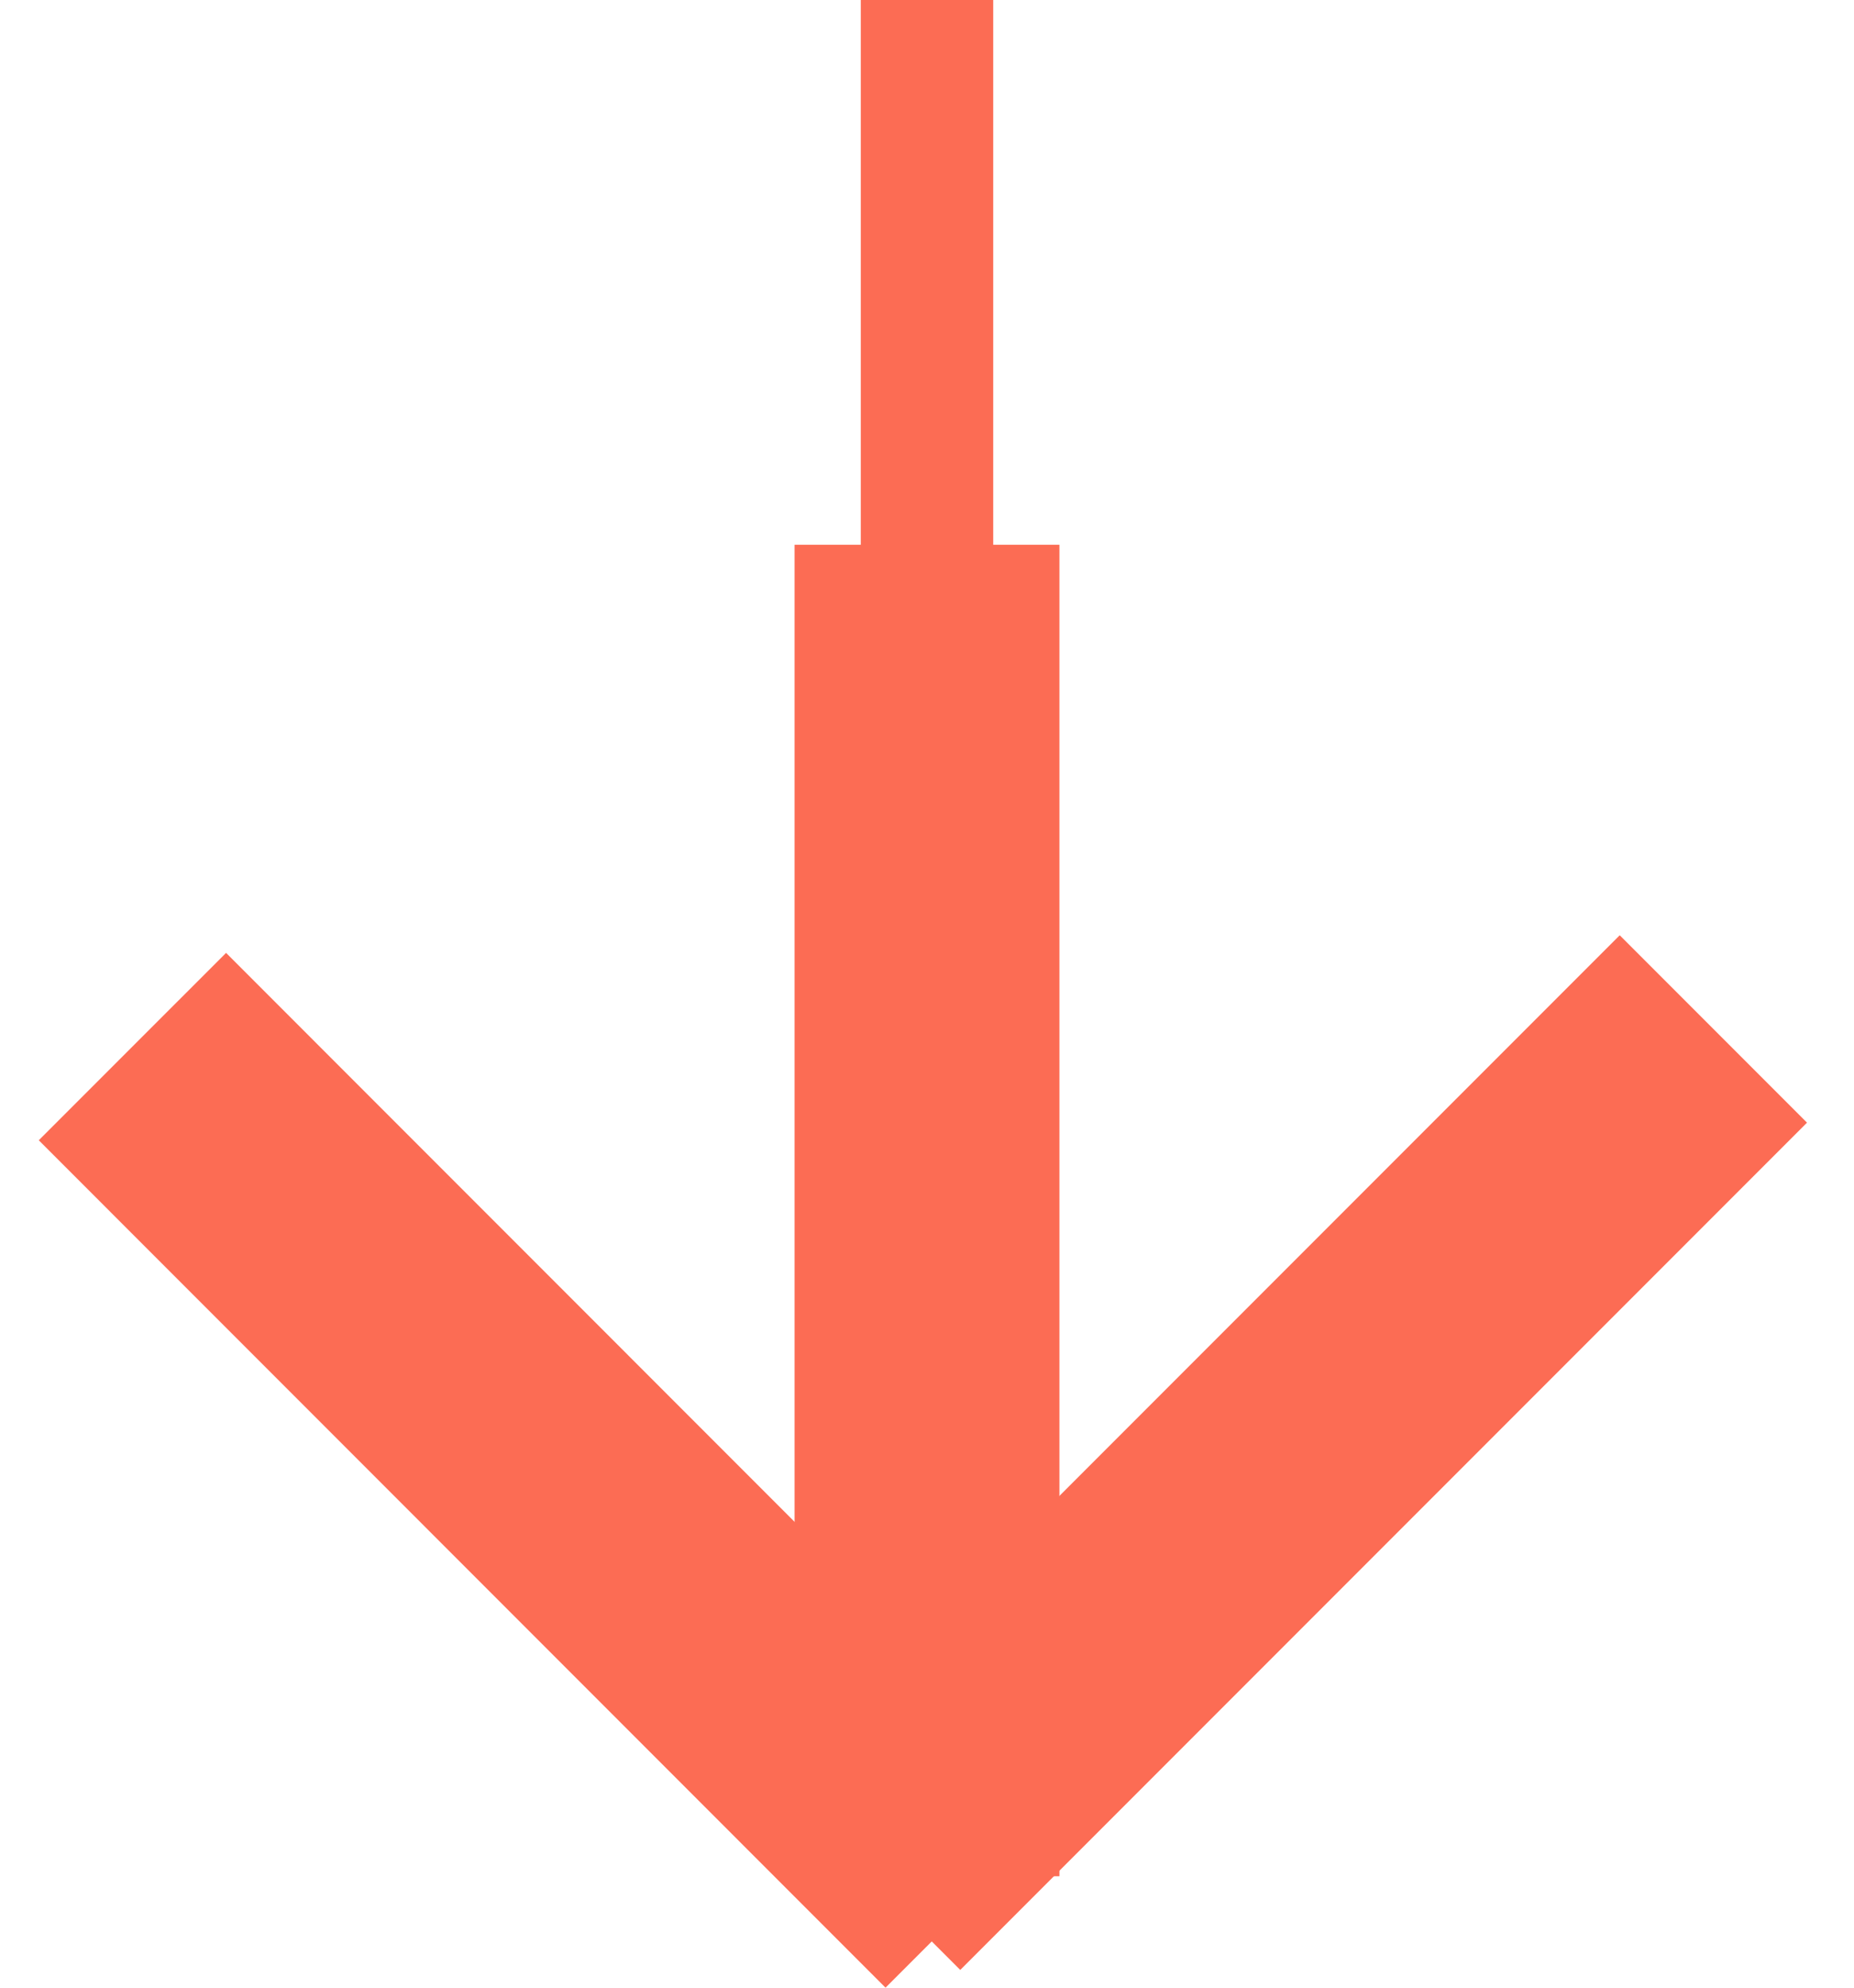
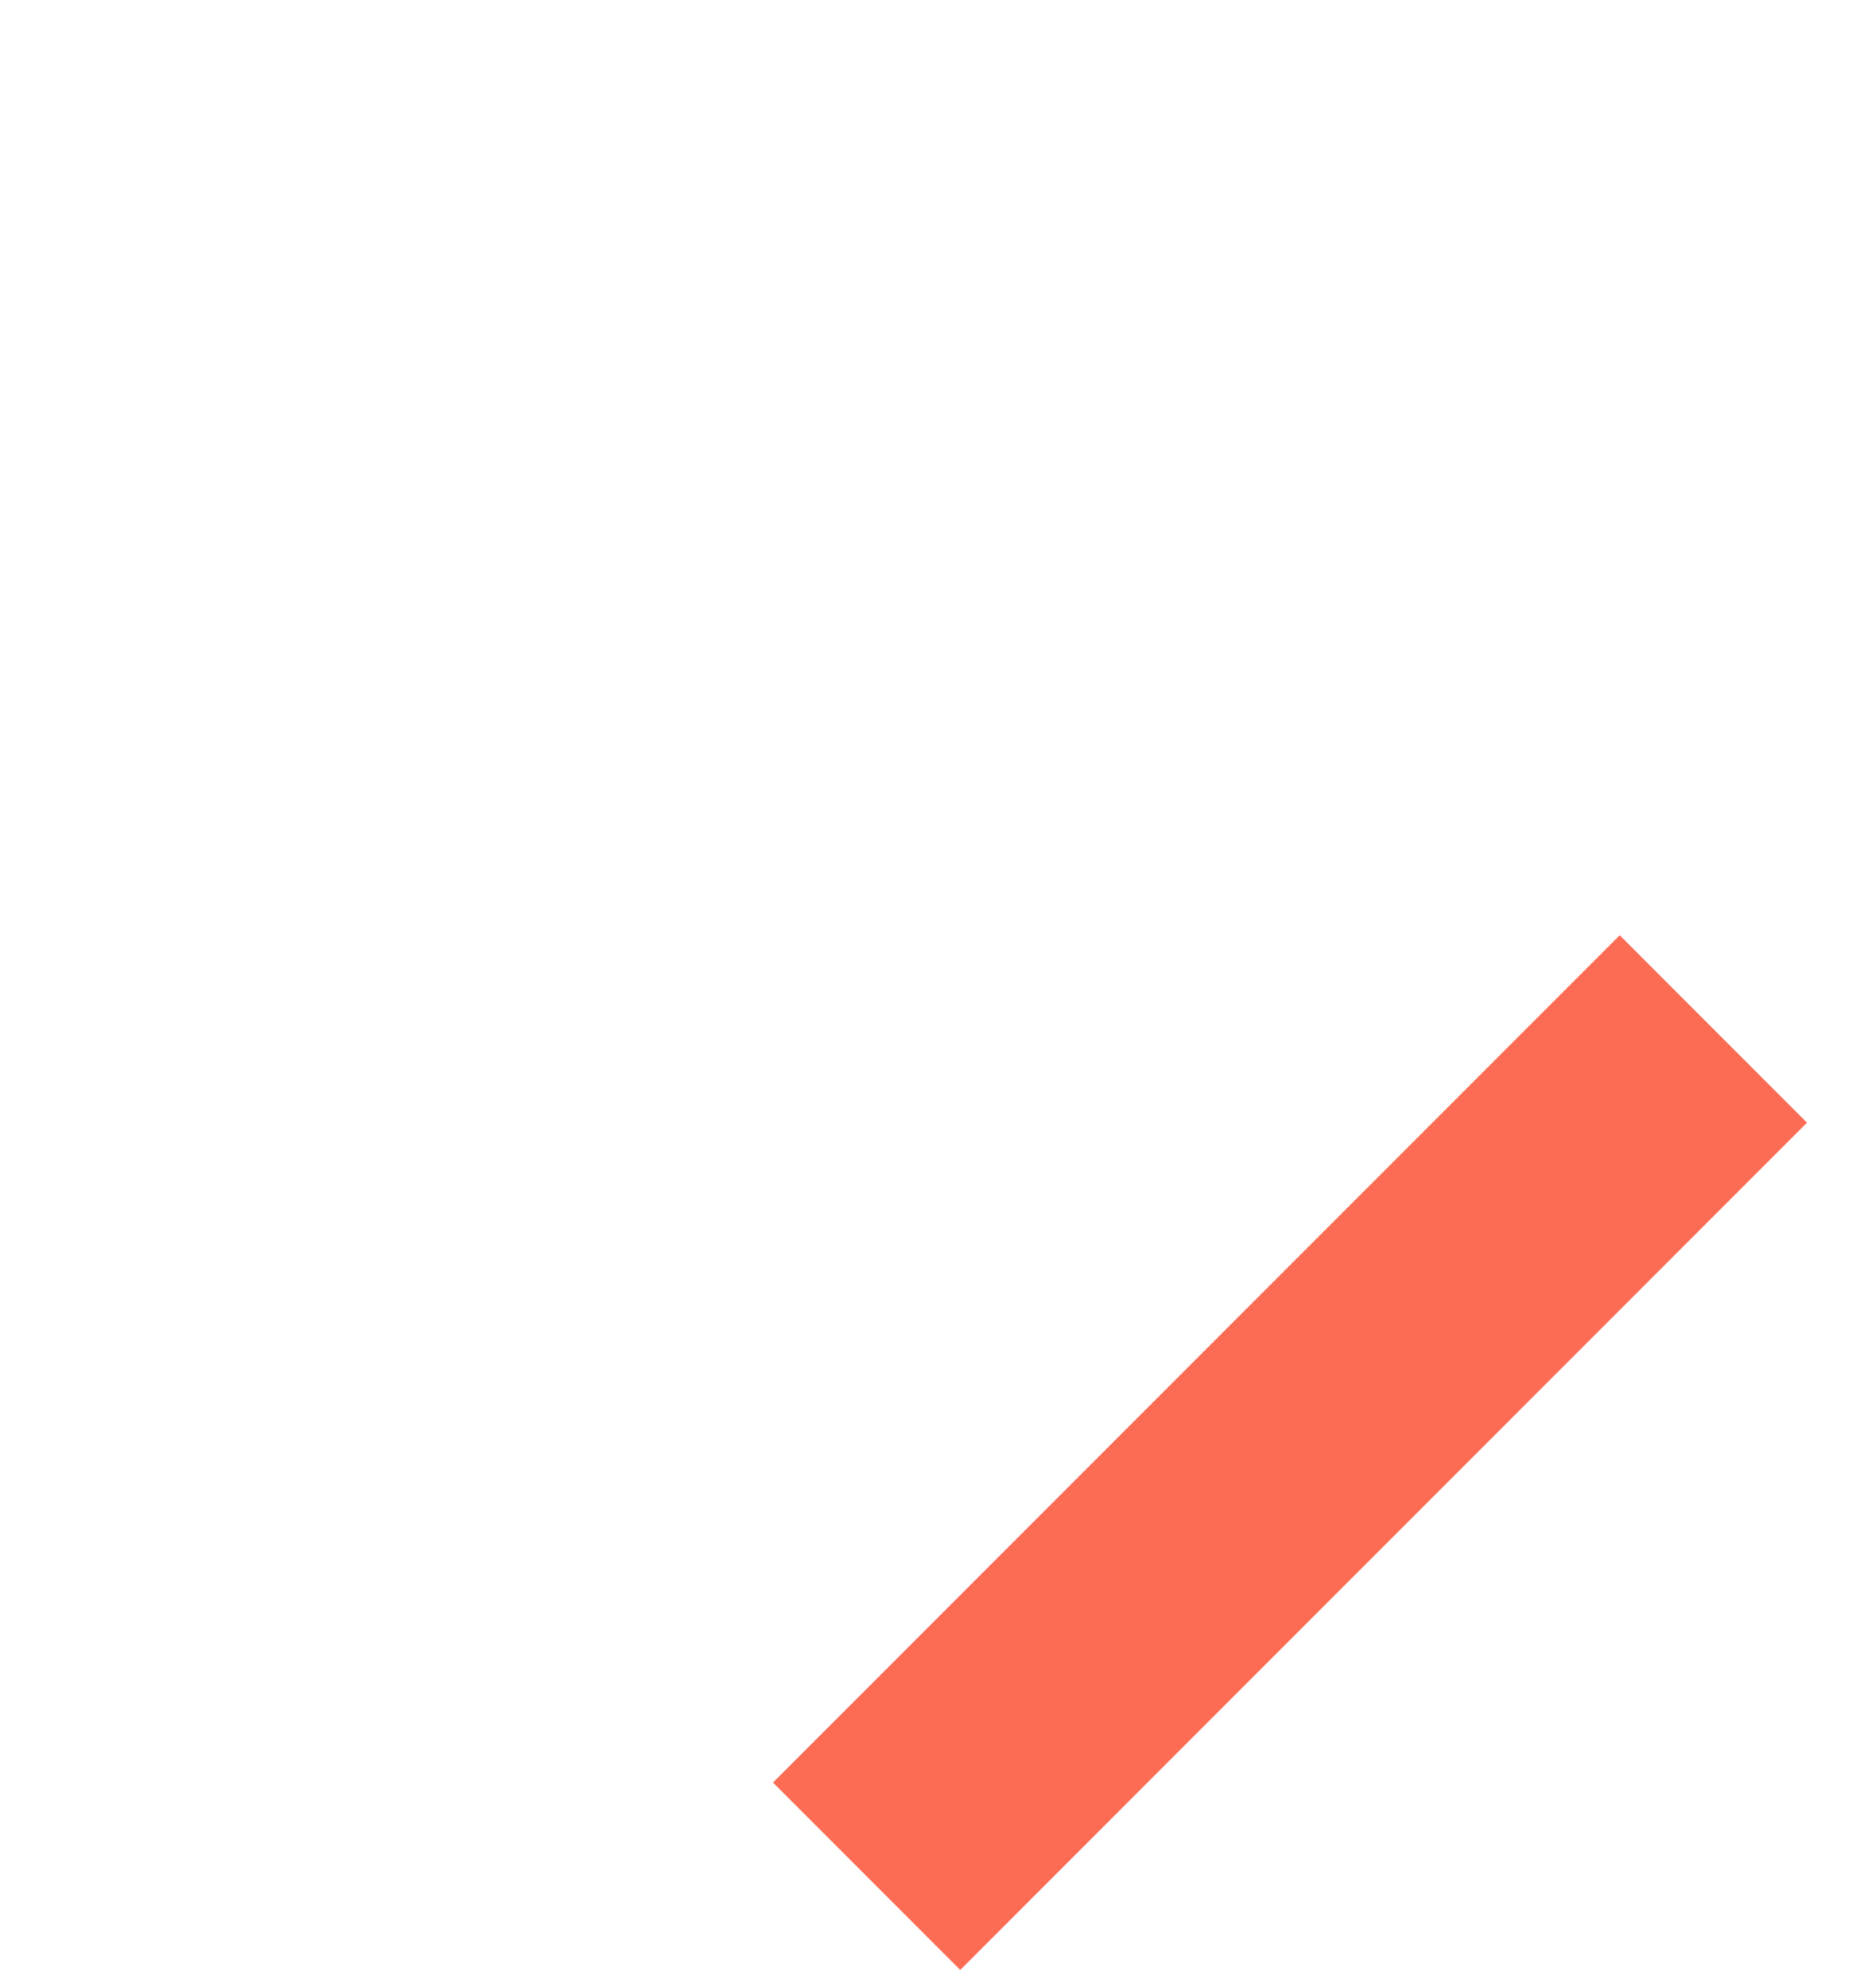
<svg xmlns="http://www.w3.org/2000/svg" width="14" height="15" viewBox="0 0 14 15" fill="none">
-   <path d="M1 7.898L7.394 14.293" stroke="#FC6C54" stroke-width="2" />
  <path d="M12.938 7.765L6.544 14.159" stroke="#FC6C54" stroke-width="2" />
-   <path d="M7 4.111L7 14.159" stroke="#FC6C54" stroke-width="2" />
-   <path d="M7 0L7 8.678" stroke="#FC6C54" />
</svg>